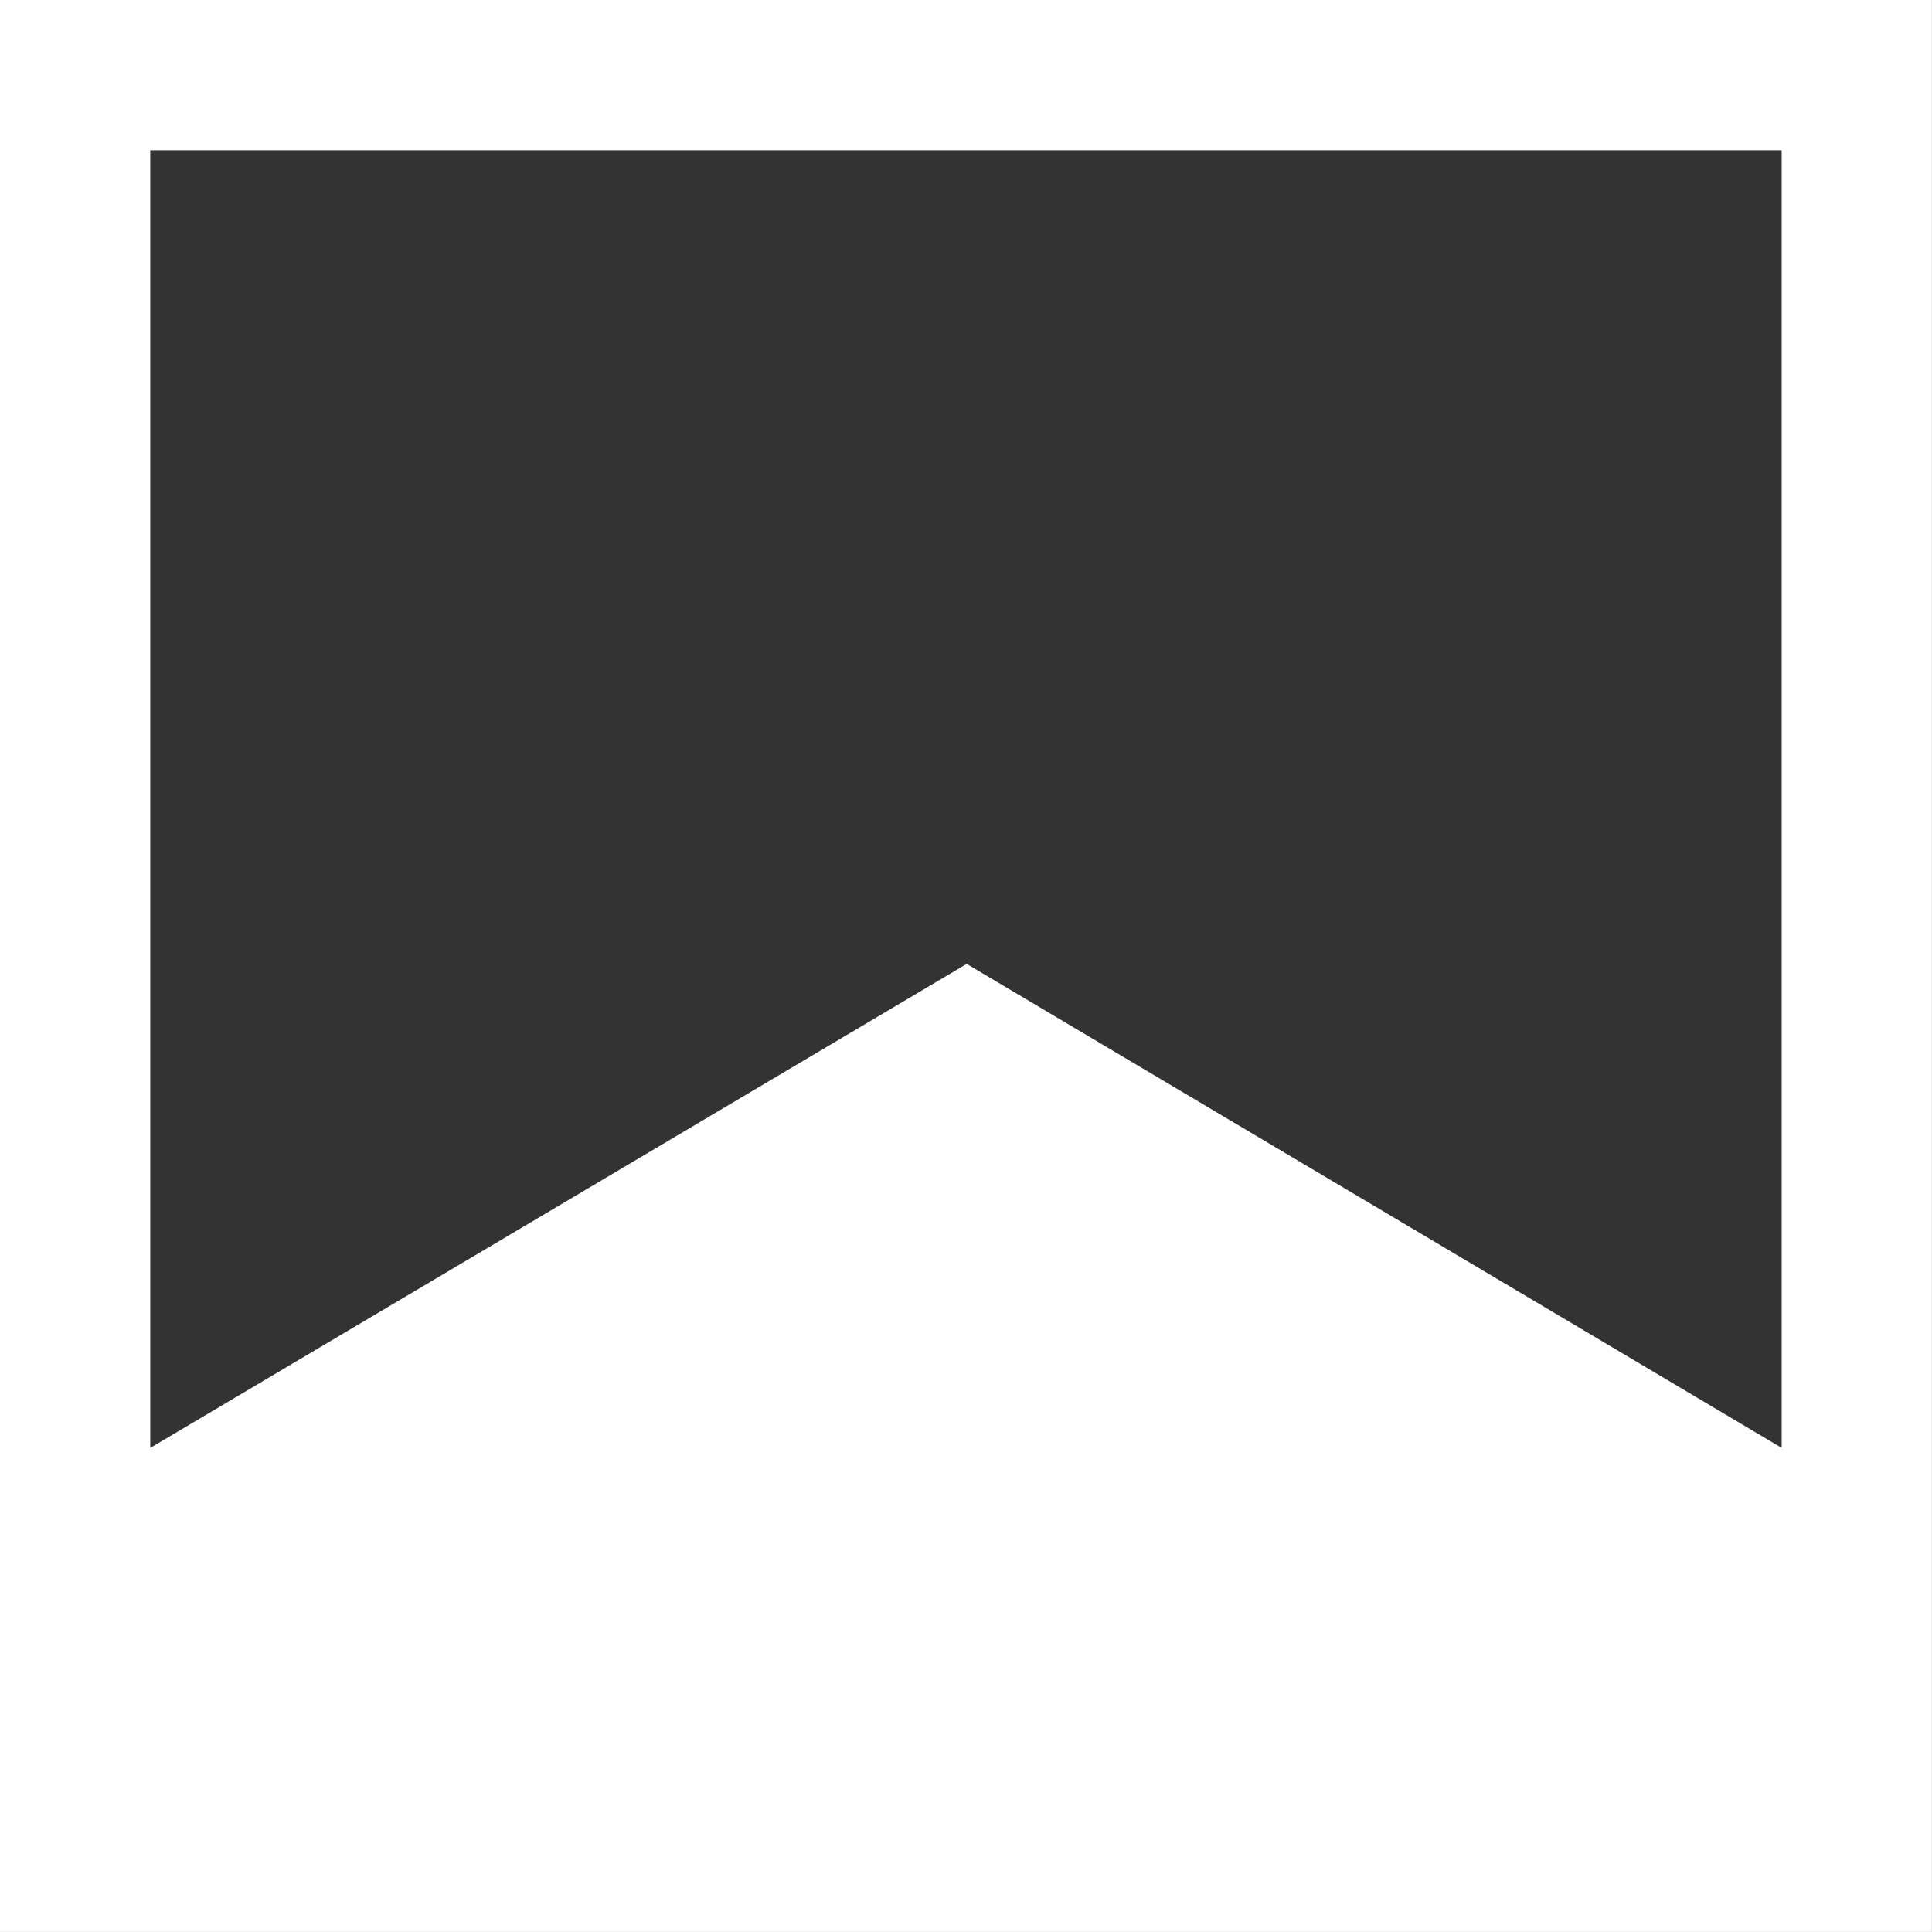
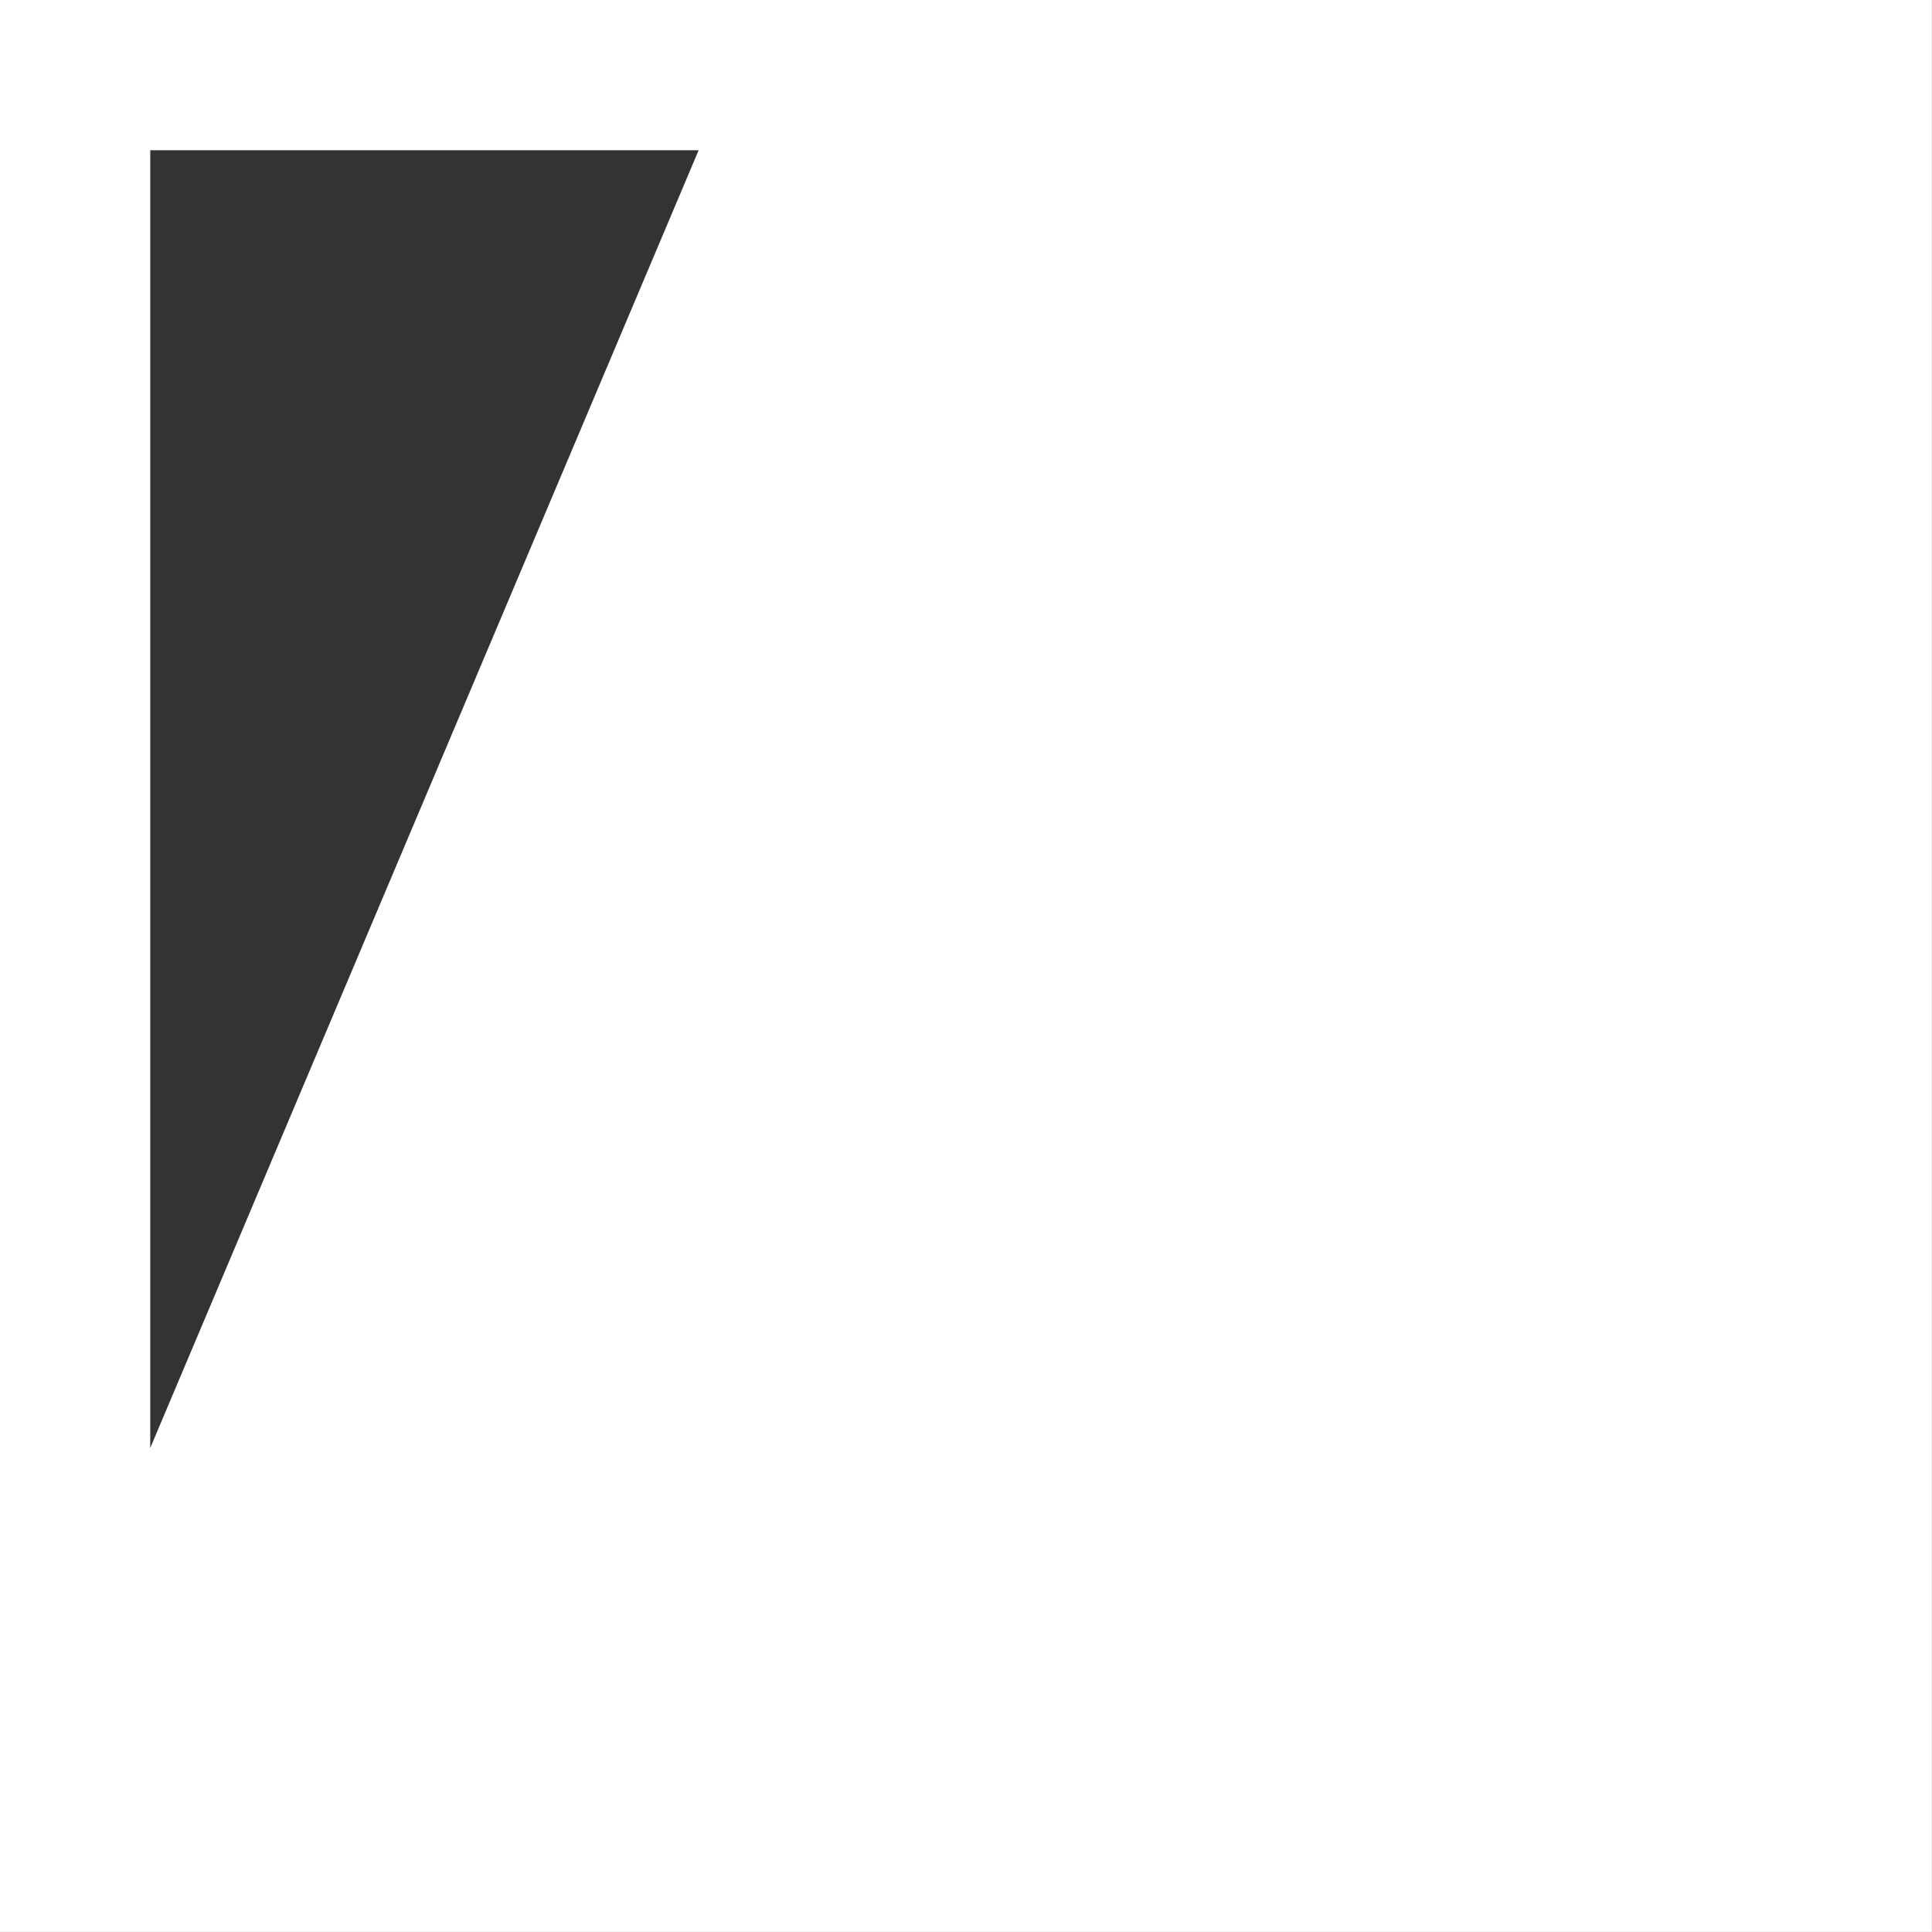
<svg xmlns="http://www.w3.org/2000/svg" version="1.1" id="Layer_1" x="0px" y="0px" viewBox="0 0 2551.2 2551.2" style="enable-background:new 0 0 2551.2 2551.2;" xml:space="preserve">
  <rect x="0" y="0" width="2551.2" height="2551.2" fill="#333333" stroke="none" />
  <style type="text/css">
	.st0{fill:#FFFFFF;}
</style>
-   <path class="st0" d="M2352.8,0H198.4H0v198.4v2154.3v198.4h198.4h2154.3h198.4v-198.4V198.4V0H2352.8z M2352.8,1912l-1076.3-639.2  L198.4,1912V198.4h2154.3V1912z" />
+   <path class="st0" d="M2352.8,0H198.4H0v198.4v2154.3v198.4h198.4h2154.3h198.4v-198.4V198.4V0H2352.8z l-1076.3-639.2  L198.4,1912V198.4h2154.3V1912z" />
</svg>